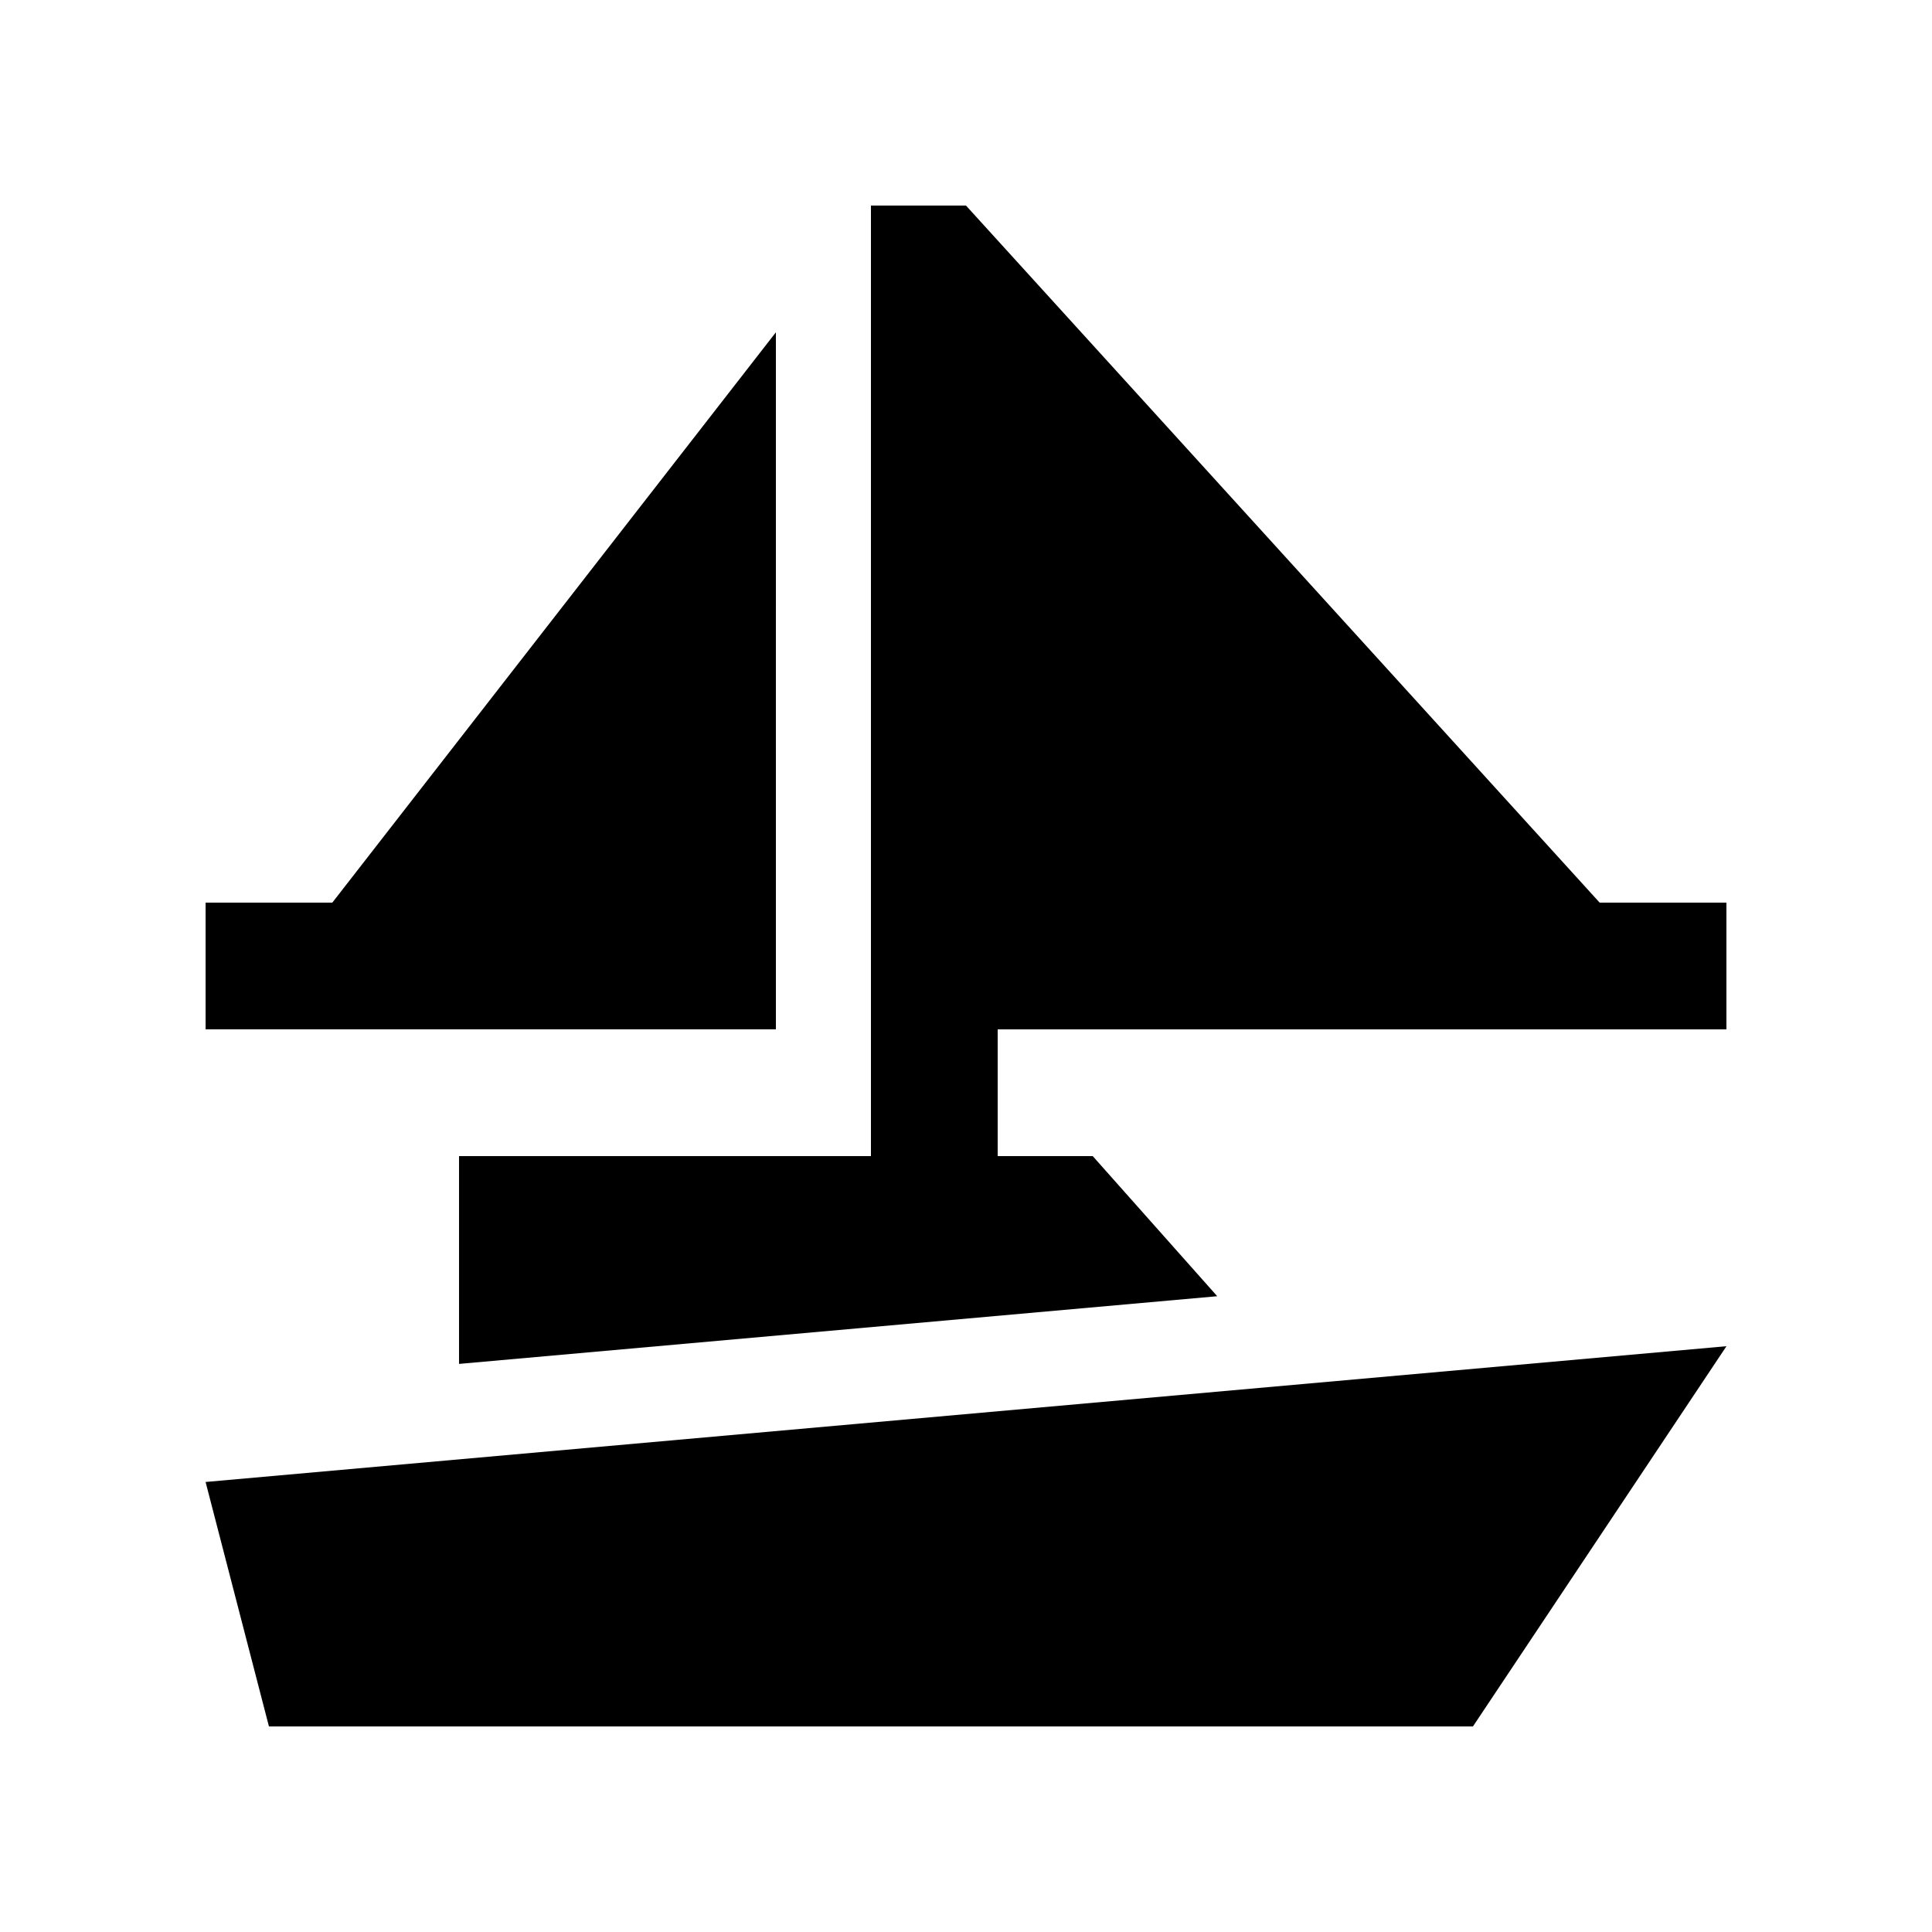
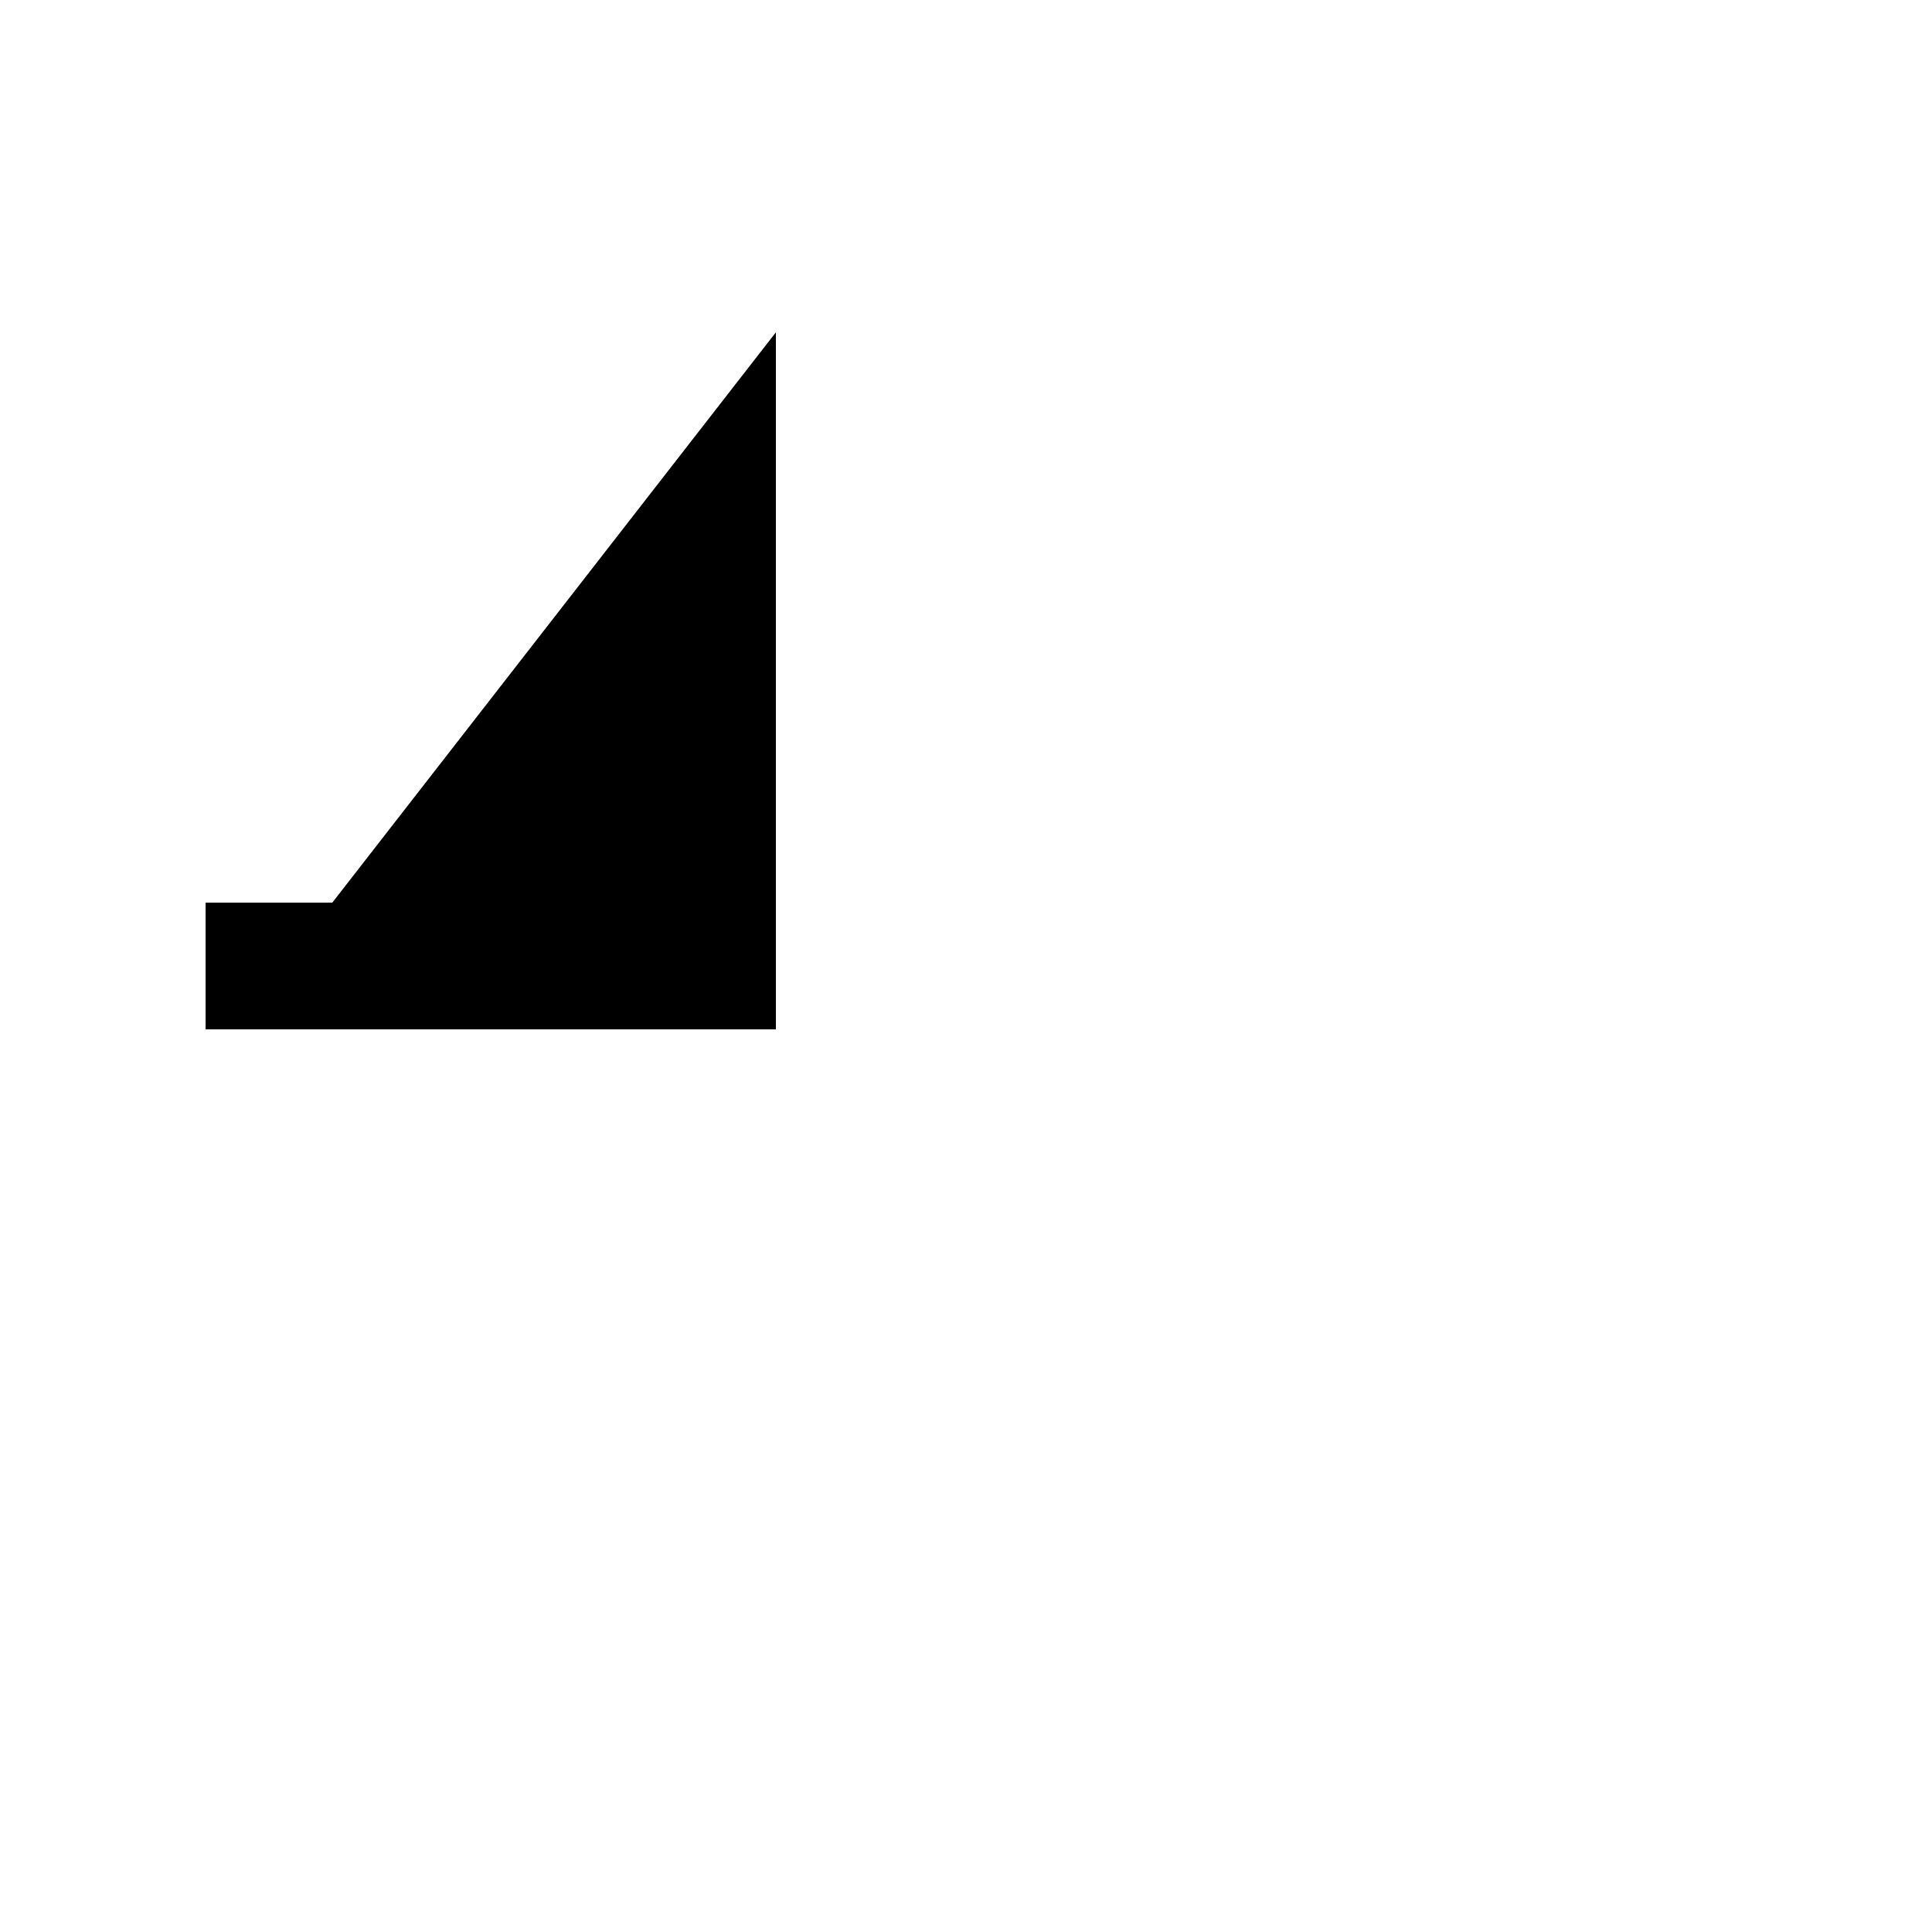
<svg xmlns="http://www.w3.org/2000/svg" fill="#000000" width="800px" height="800px" version="1.1" viewBox="144 144 512 512">
  <g>
-     <path d="m534.35 601.52h-319.08l-16.789-64.781 403.05-35.98z" />
-     <path d="m601.52 416.79v-33.582h-33.59l-167.93-184.73h-25.191v251.9h-109.16v55.07l200.93-17.938-32.996-37.133h-25.188v-33.59z" />
    <path d="m349.62 232.06-117.55 151.14h-33.586v33.582h151.14z" />
  </g>
</svg>